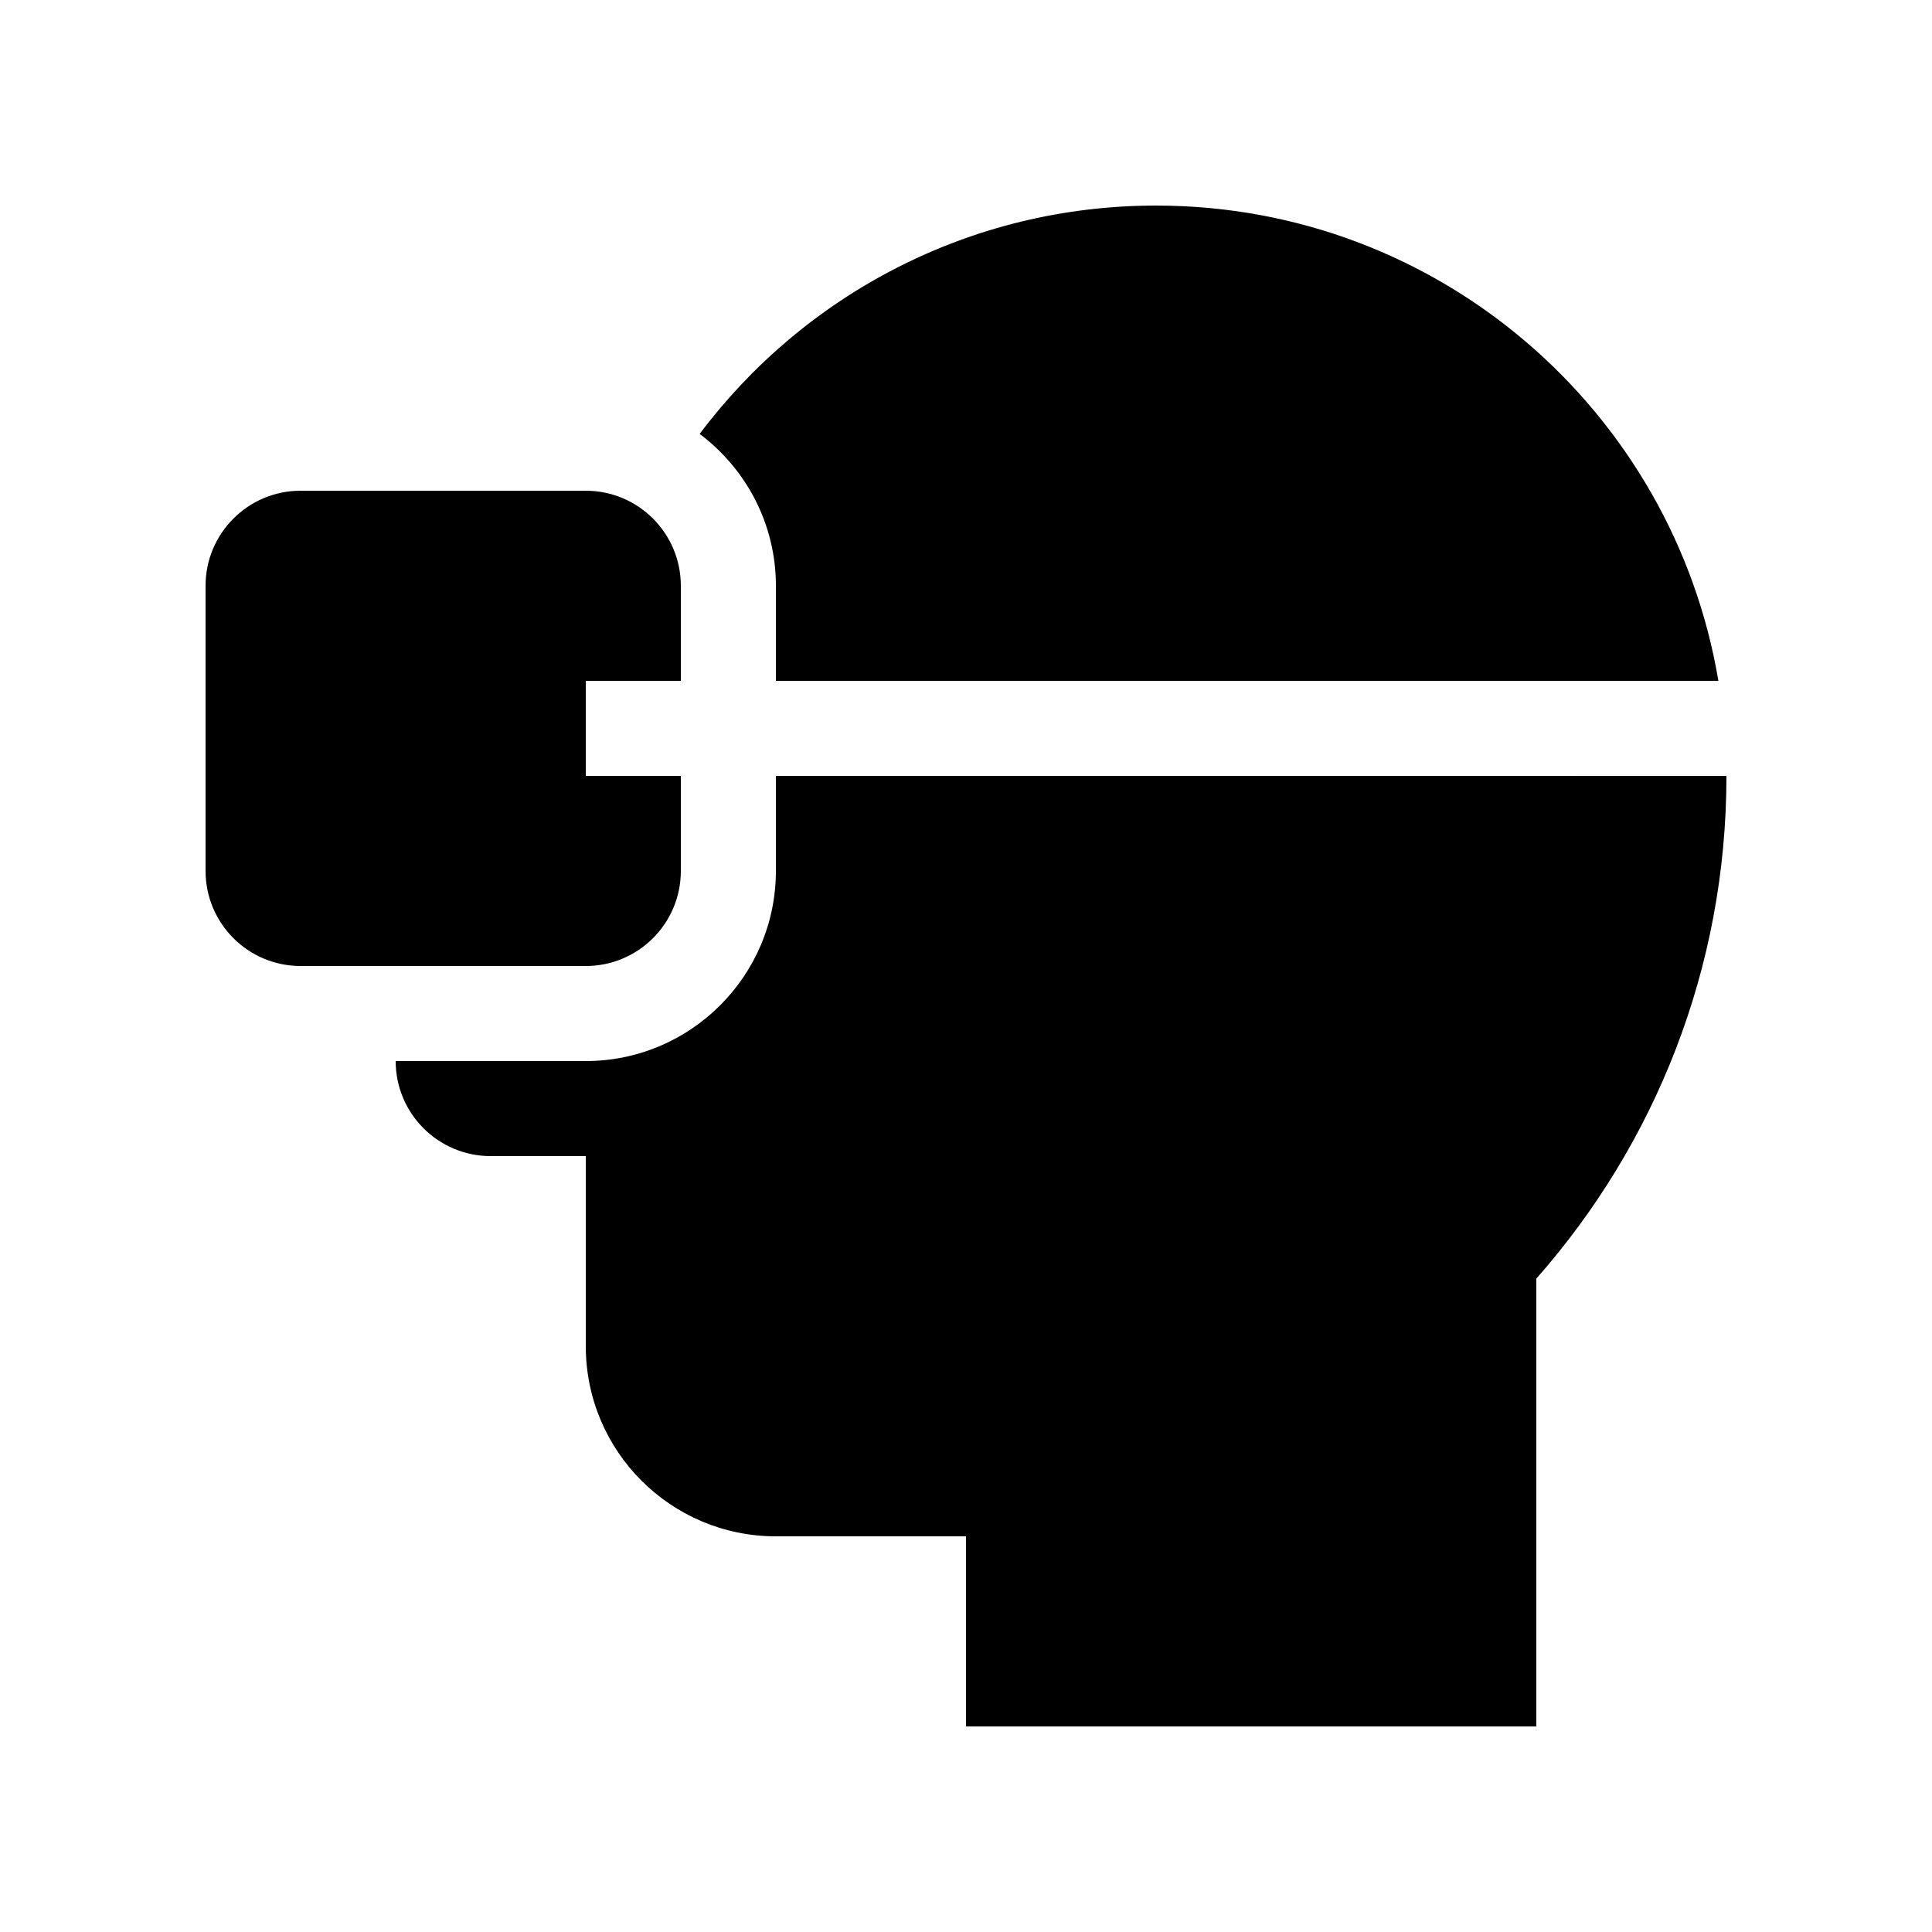
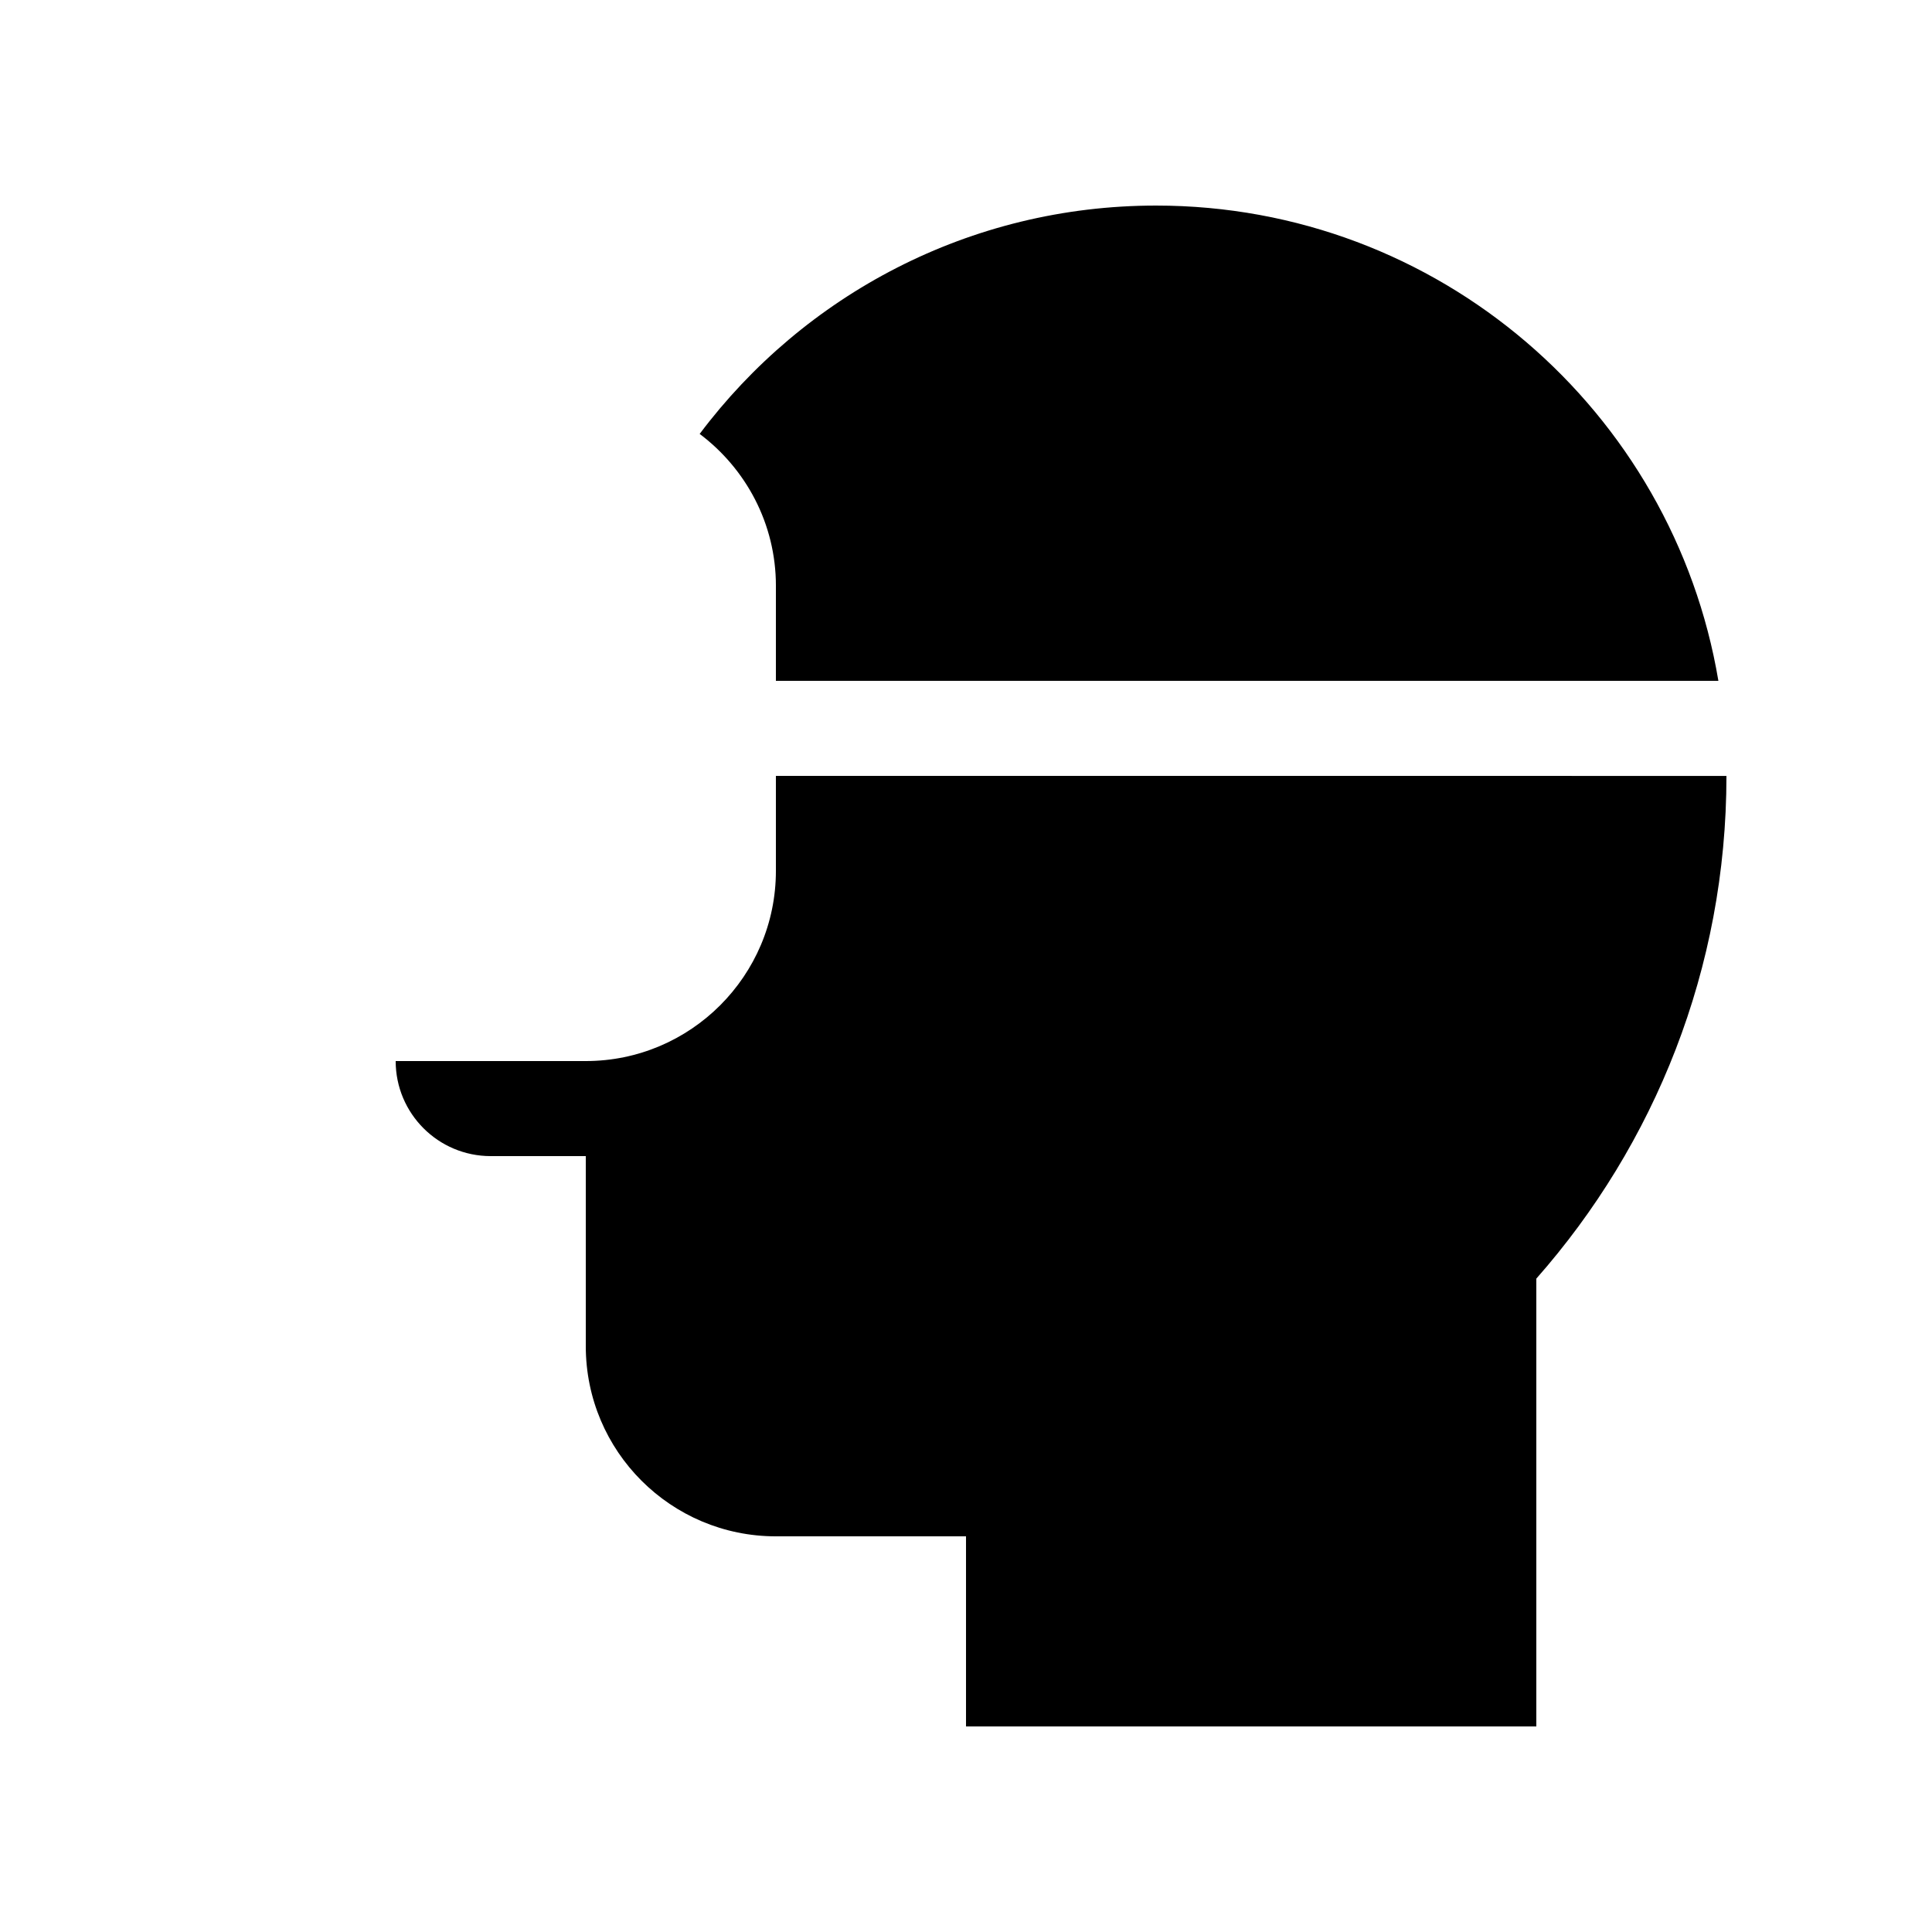
<svg xmlns="http://www.w3.org/2000/svg" fill="#000000" width="800px" height="800px" version="1.1" viewBox="144 144 512 512">
  <g>
    <path d="m349.62 299.24v25.188h249.77c-11.996-71.473-74.125-125.95-149.01-125.95-49.473 0-93.391 23.773-120.96 60.516 12.238 9.199 20.203 23.789 20.203 40.246z" />
    <path d="m349.62 349.62v25.191c0 27.781-22.602 50.379-50.379 50.379h-50.383c0 13.91 11.281 25.191 25.191 25.191h25.191v50.383c0 27.824 22.555 50.379 50.379 50.379h50.383v50.383h151.14v-118.68c31.332-35.52 50.383-82.133 50.383-133.22z" />
-     <path d="m299.24 349.62v-25.191h25.188v-25.188c0-13.91-11.277-25.191-25.188-25.191h-75.574c-13.91 0-25.188 11.281-25.188 25.191v75.57c0 13.91 11.277 25.191 25.188 25.191h75.574c13.91 0 25.188-11.281 25.188-25.191v-25.191z" />
  </g>
</svg>